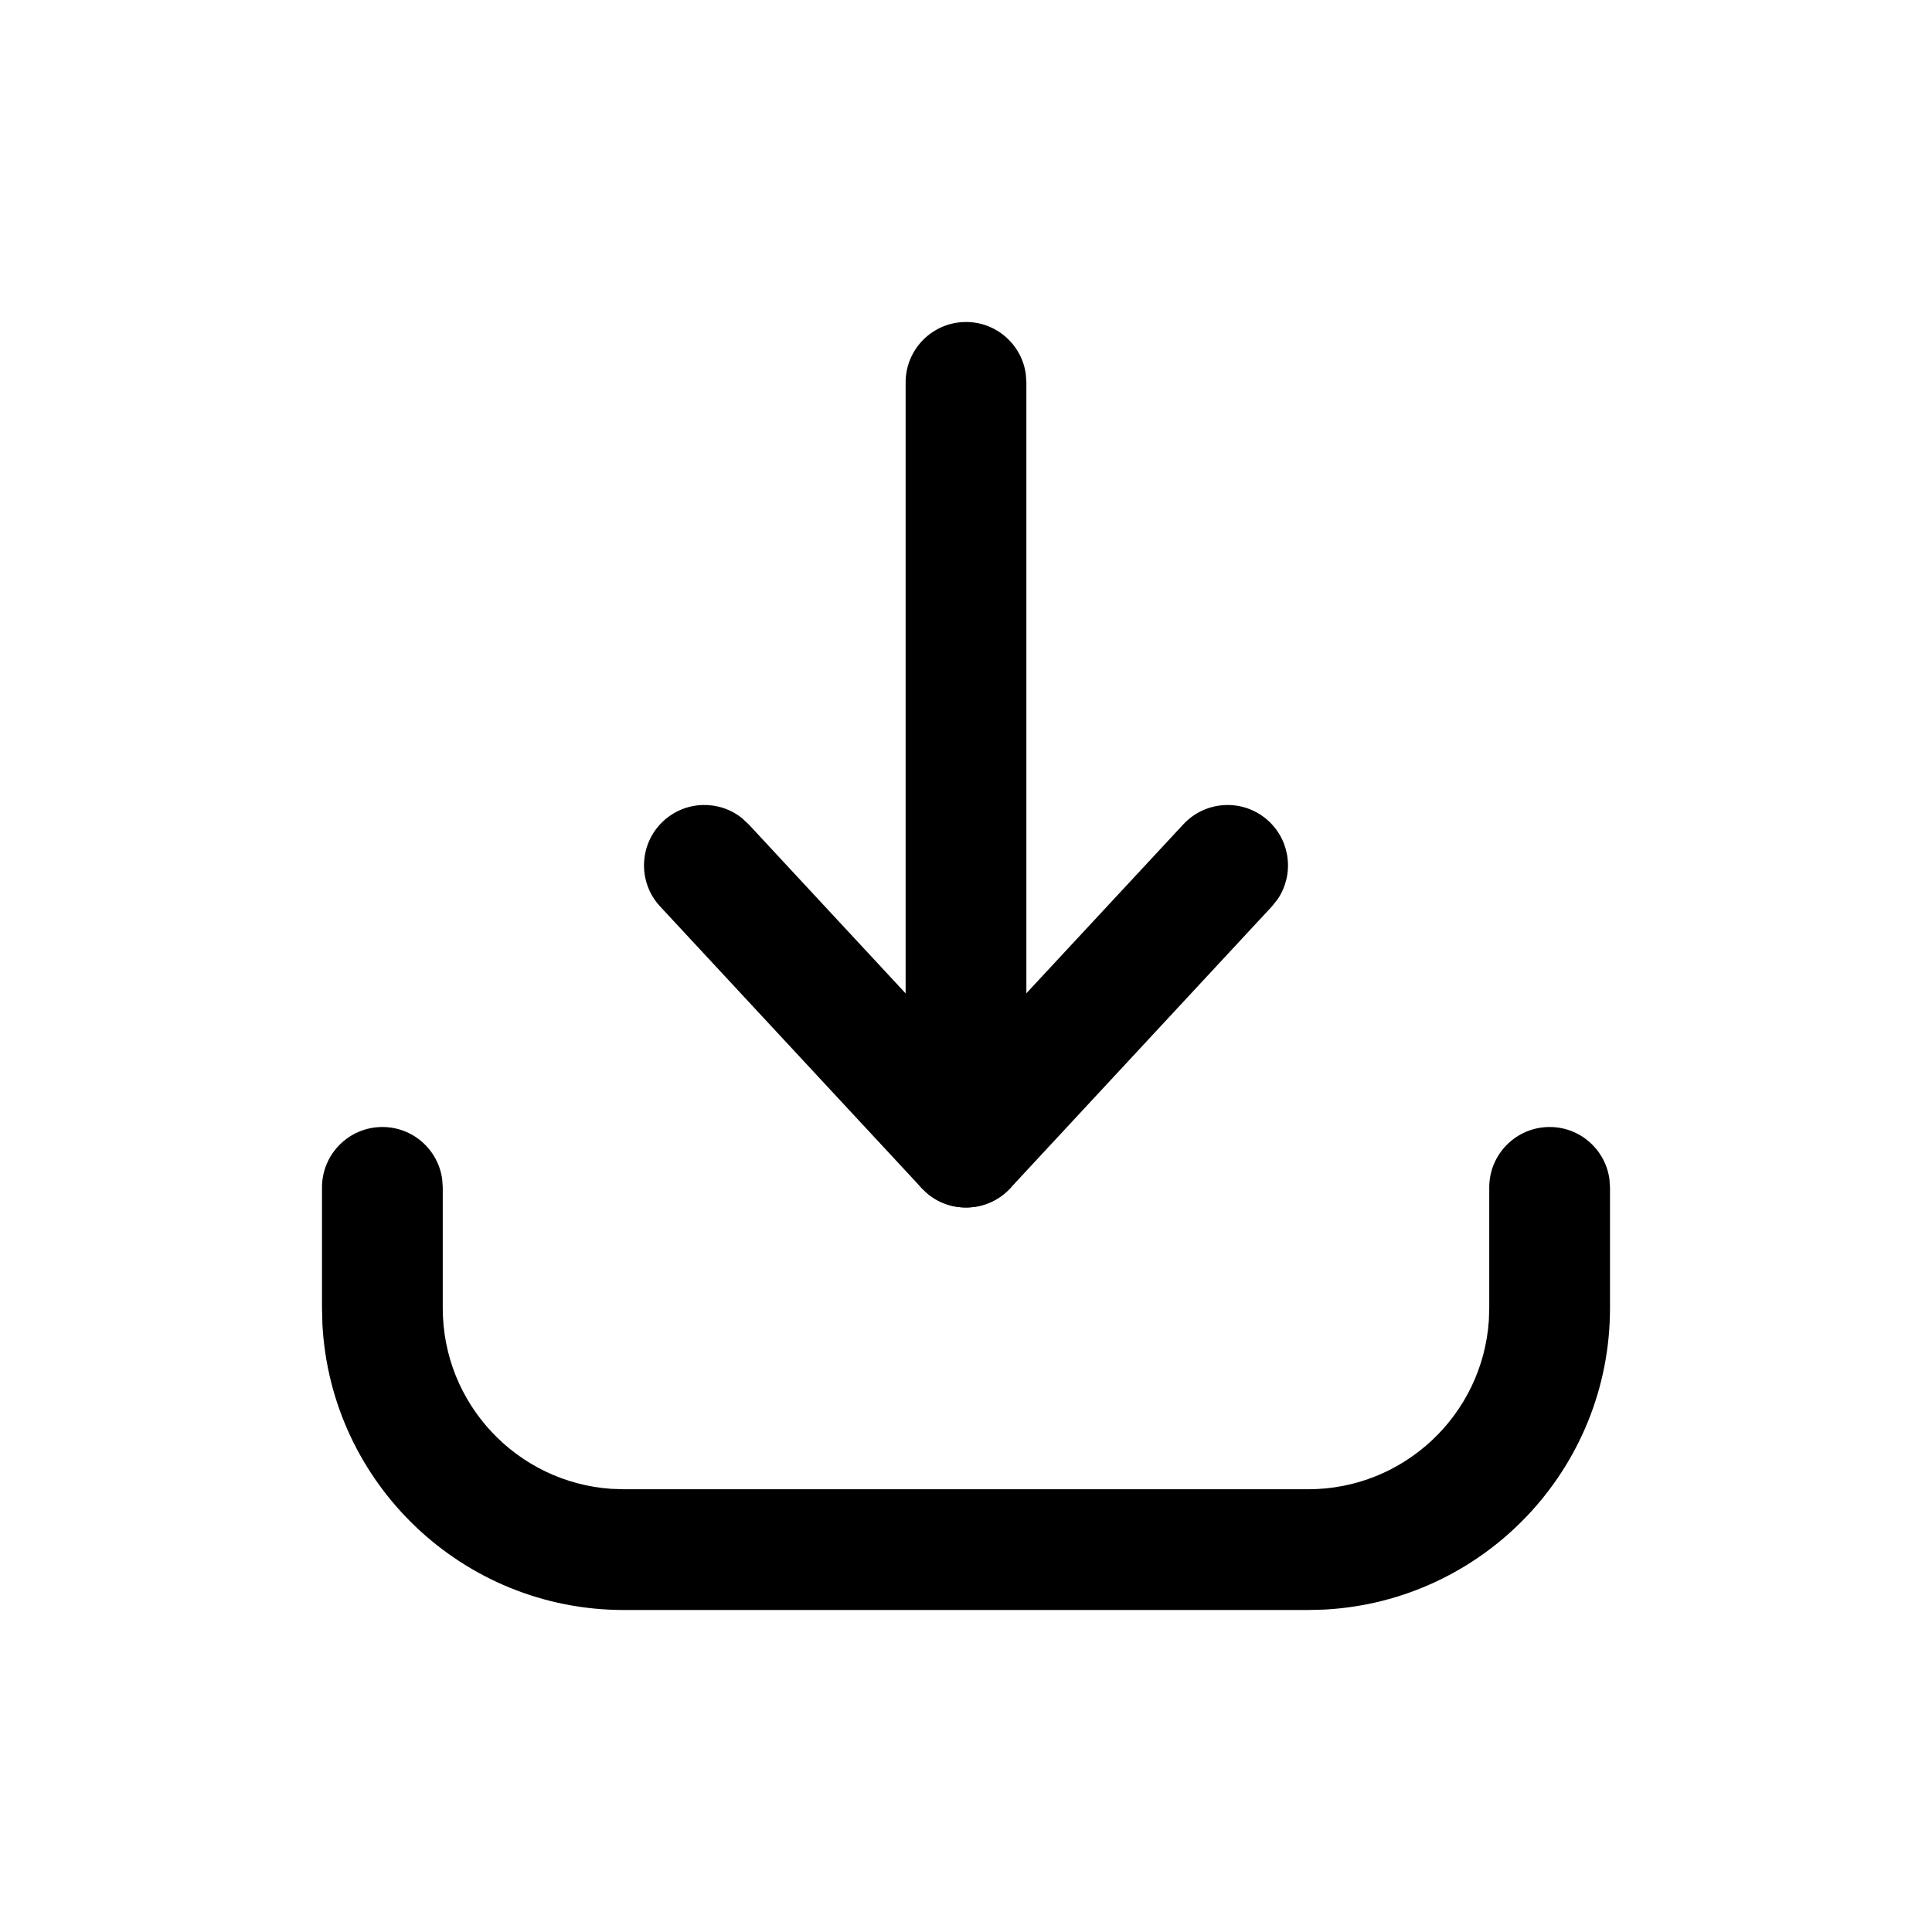
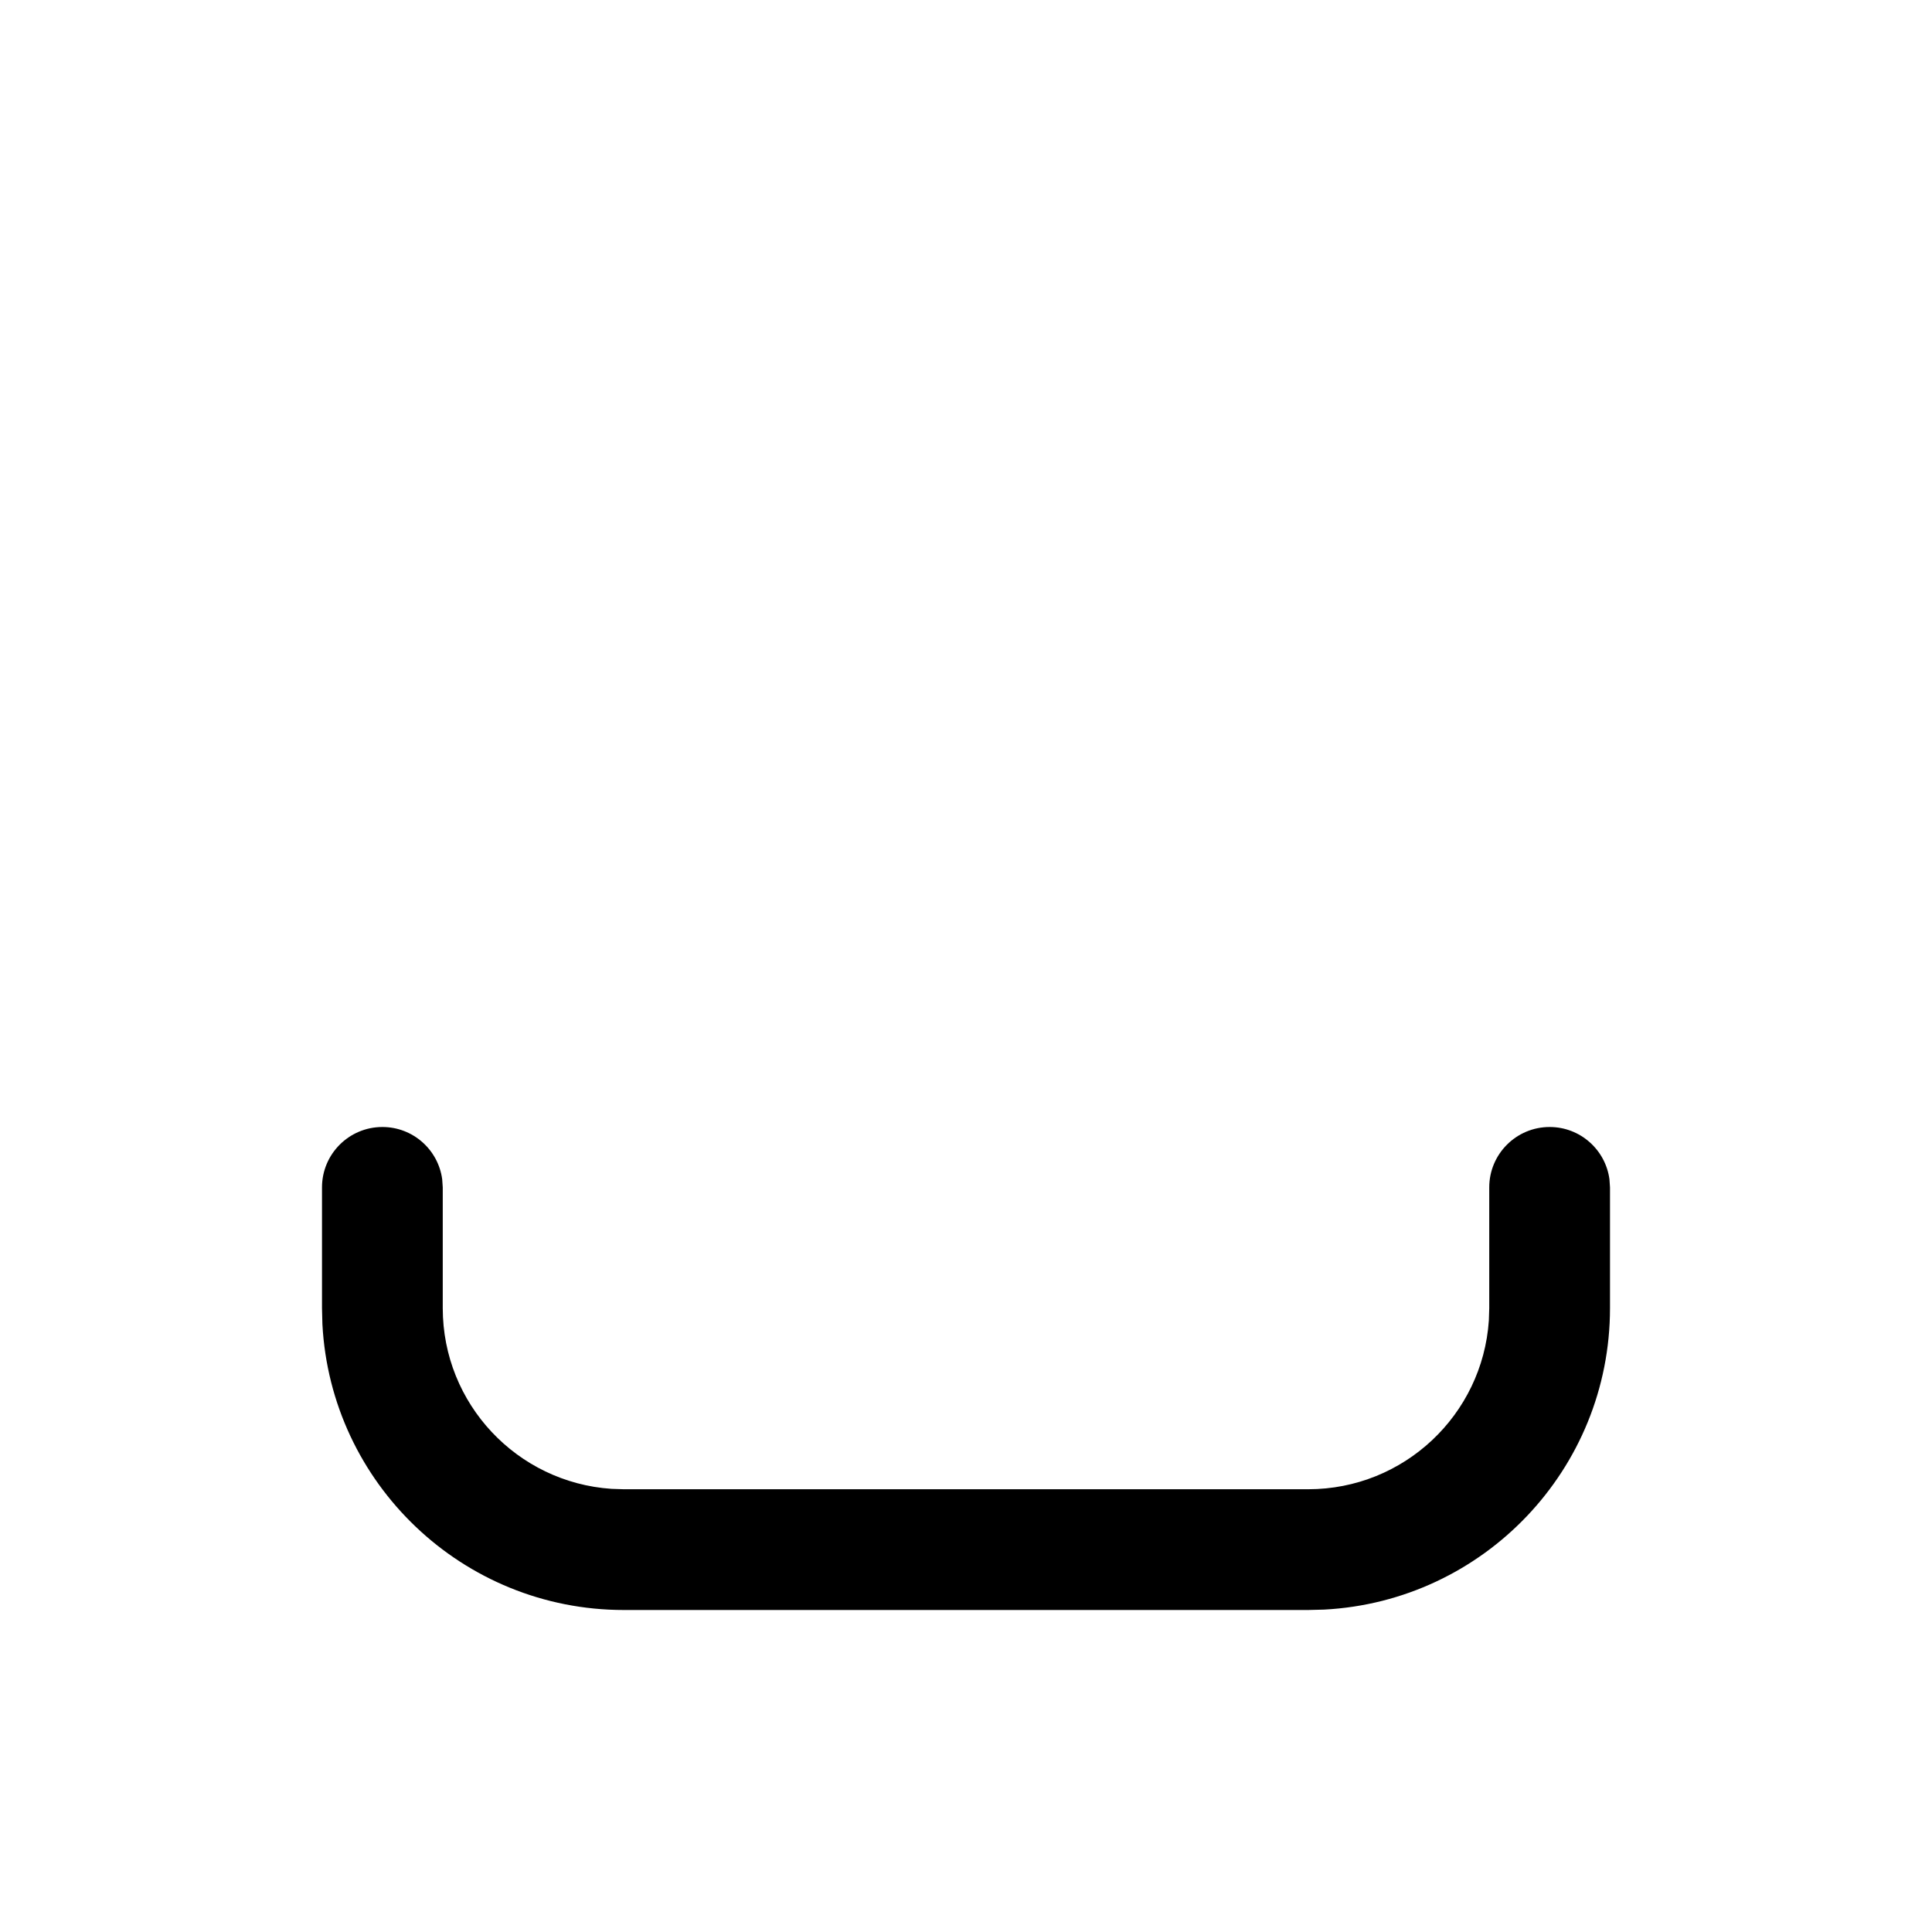
<svg xmlns="http://www.w3.org/2000/svg" width="24px" height="24px" viewBox="0 0 24 24" version="1.1">
  <title>Icon/UI/download</title>
  <g id="Icon/UI/download" stroke="none" stroke-width="1" fill="none" fill-rule="evenodd">
    <g id="Group" transform="translate(-0, -0)" fill="#000000" fill-rule="nonzero">
      <path d="M19.25,14 C19.63,14 19.943,14.282 19.993,14.648 L20,14.75 L20,16.25 C20,18.254 18.428,19.891 16.449,19.995 L16.25,20 L7.75,20 C5.746,20 4.109,18.428 4.005,16.449 L4,16.25 L4,14.75 C4,14.336 4.336,14 4.75,14 C5.13,14 5.443,14.282 5.493,14.648 L5.5,14.75 L5.5,16.25 C5.5,17.441 6.425,18.416 7.596,18.495 L7.75,18.5 L16.25,18.5 C17.441,18.5 18.416,17.575 18.495,16.404 L18.5,16.25 L18.5,14.75 C18.5,14.336 18.836,14 19.25,14 Z" id="Path" />
-       <path d="M12,4 C12.38,4 12.693,4.282 12.743,4.648 L12.75,4.75 L12.75,14.25 C12.75,14.664 12.414,15 12,15 C11.62,15 11.307,14.718 11.257,14.352 L11.25,14.25 L11.25,4.75 C11.25,4.336 11.586,4 12,4 Z" id="Path" />
-       <path d="M14.7,10.24 C14.982,9.936 15.457,9.919 15.76,10.2 C16.036,10.457 16.076,10.872 15.869,11.174 L15.8,11.26 L12.55,14.76 C12.278,15.053 11.83,15.078 11.529,14.834 L11.45,14.76 L8.2,11.26 C7.919,10.957 7.936,10.482 8.24,10.2 C8.516,9.944 8.933,9.935 9.218,10.164 L9.3,10.24 L11.999,13.147 L14.7,10.24 Z" id="Path" />
    </g>
  </g>
</svg>